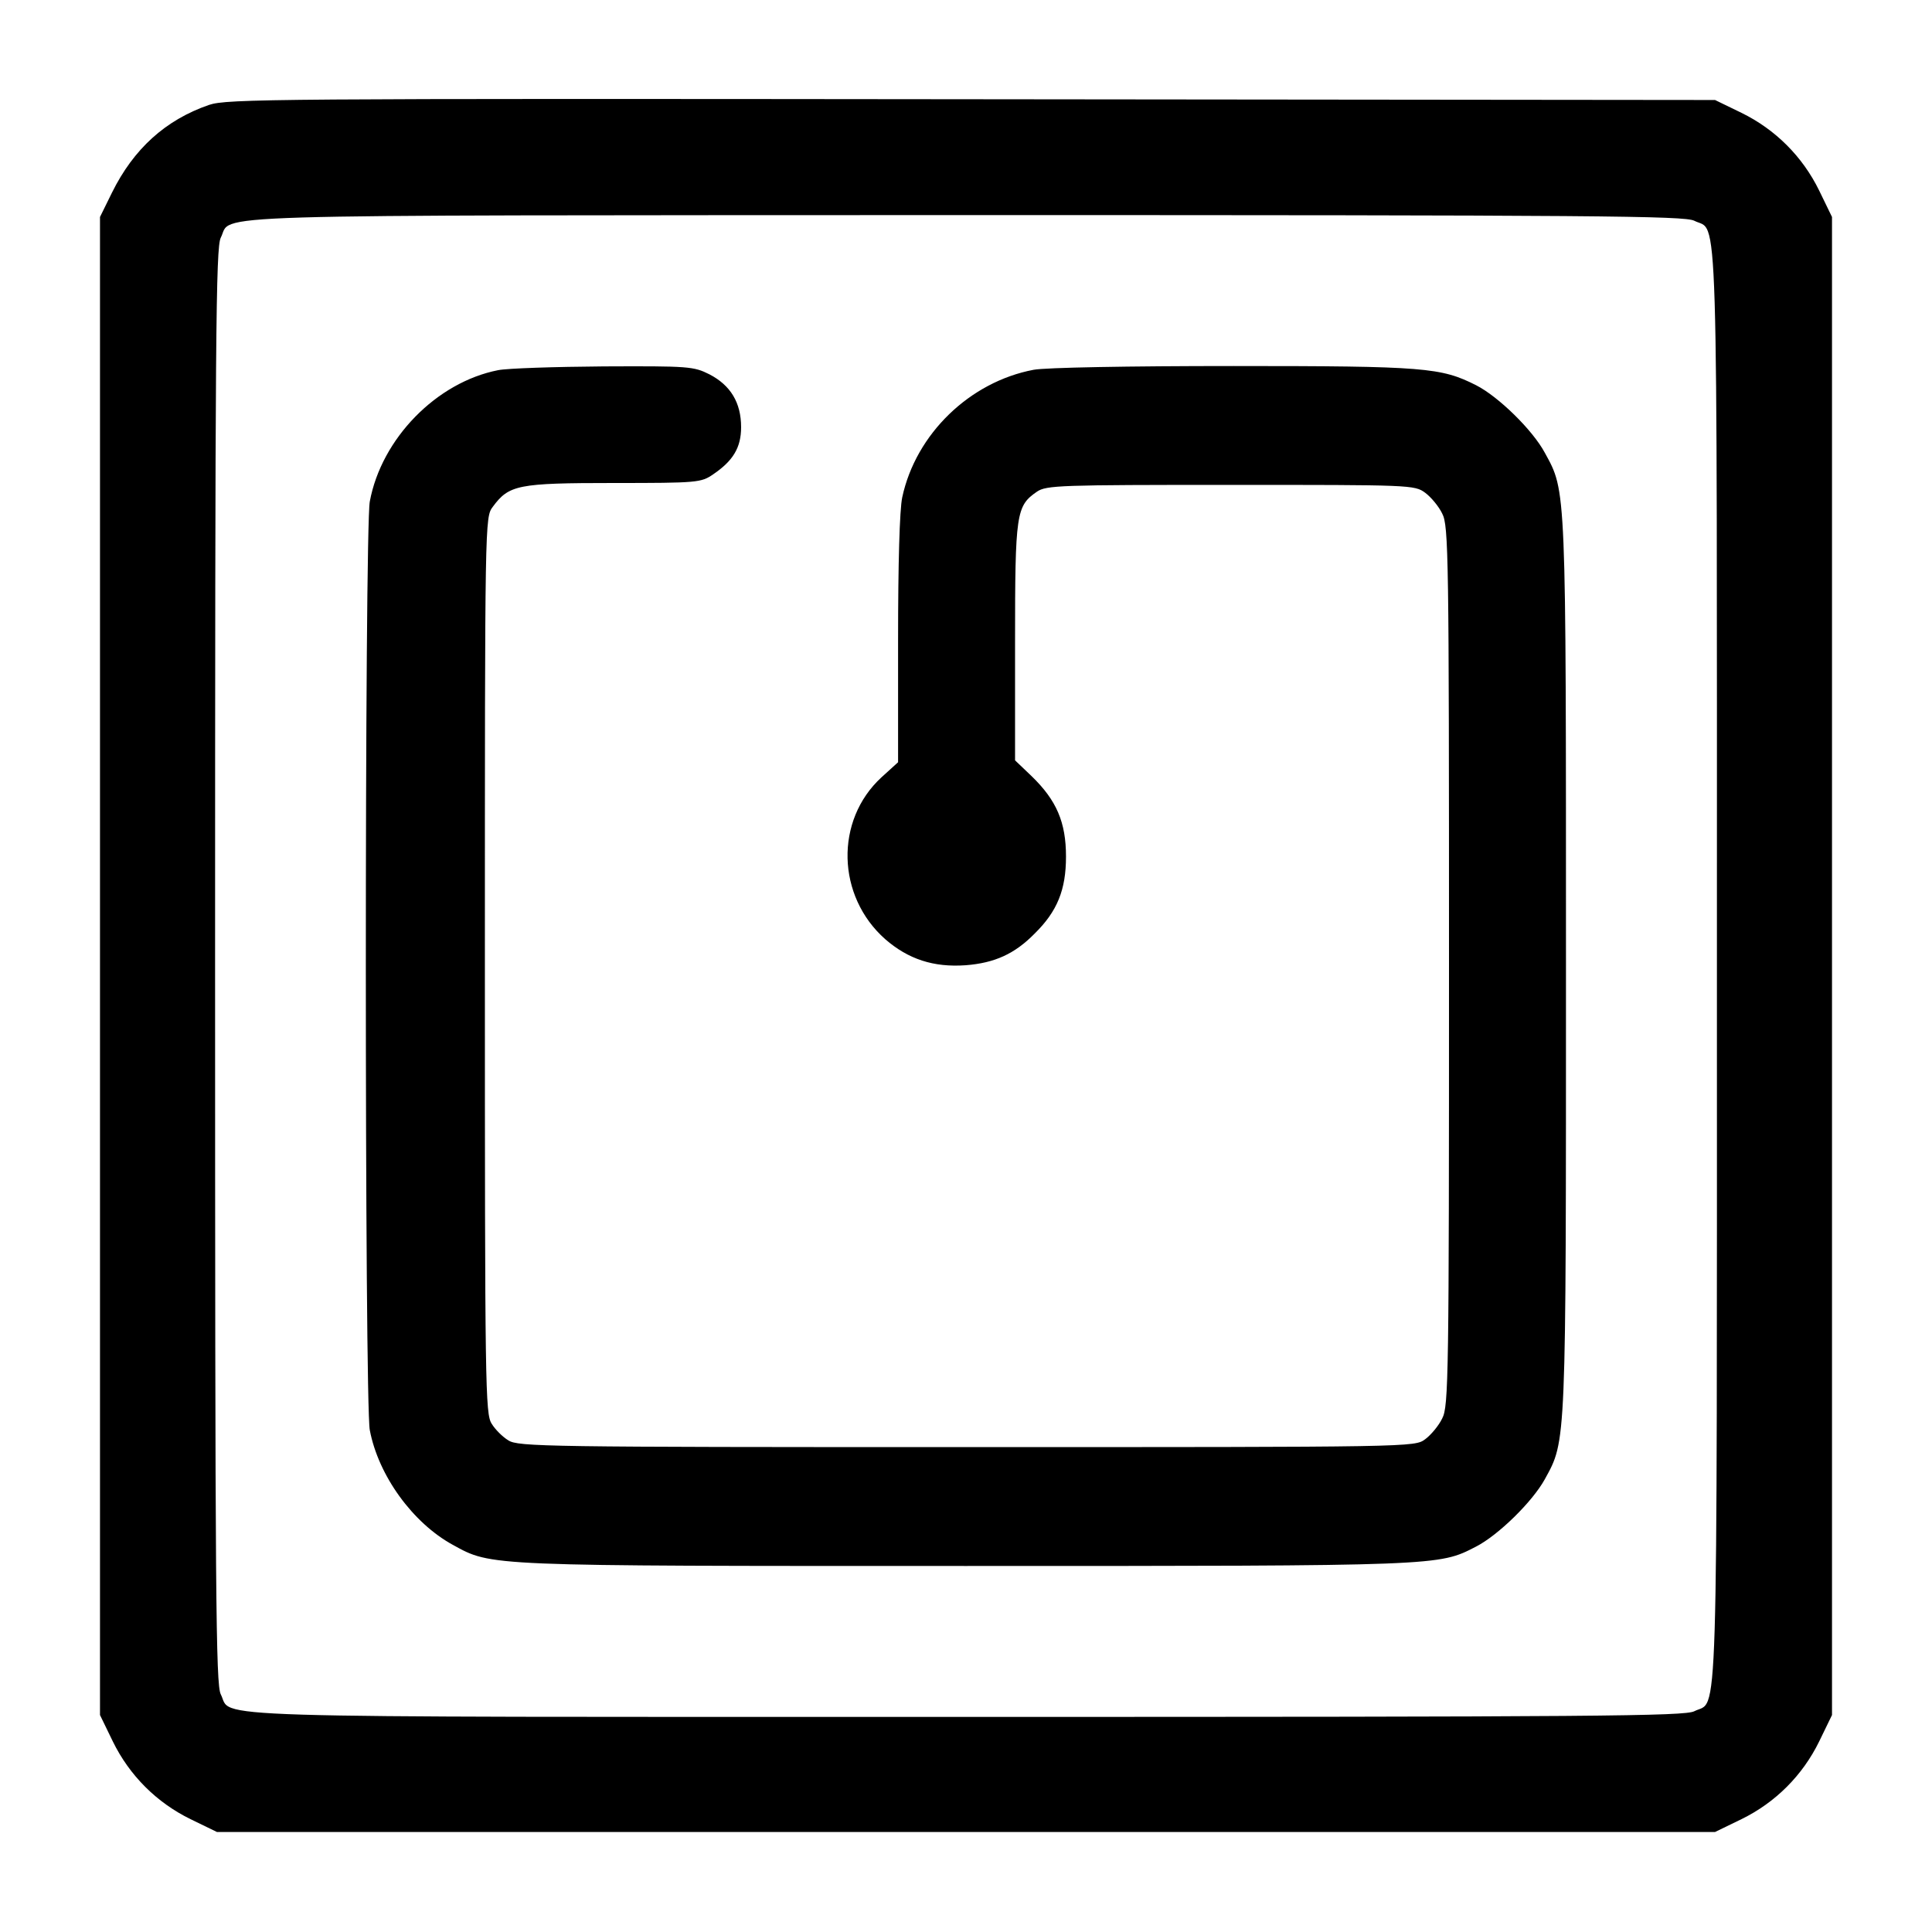
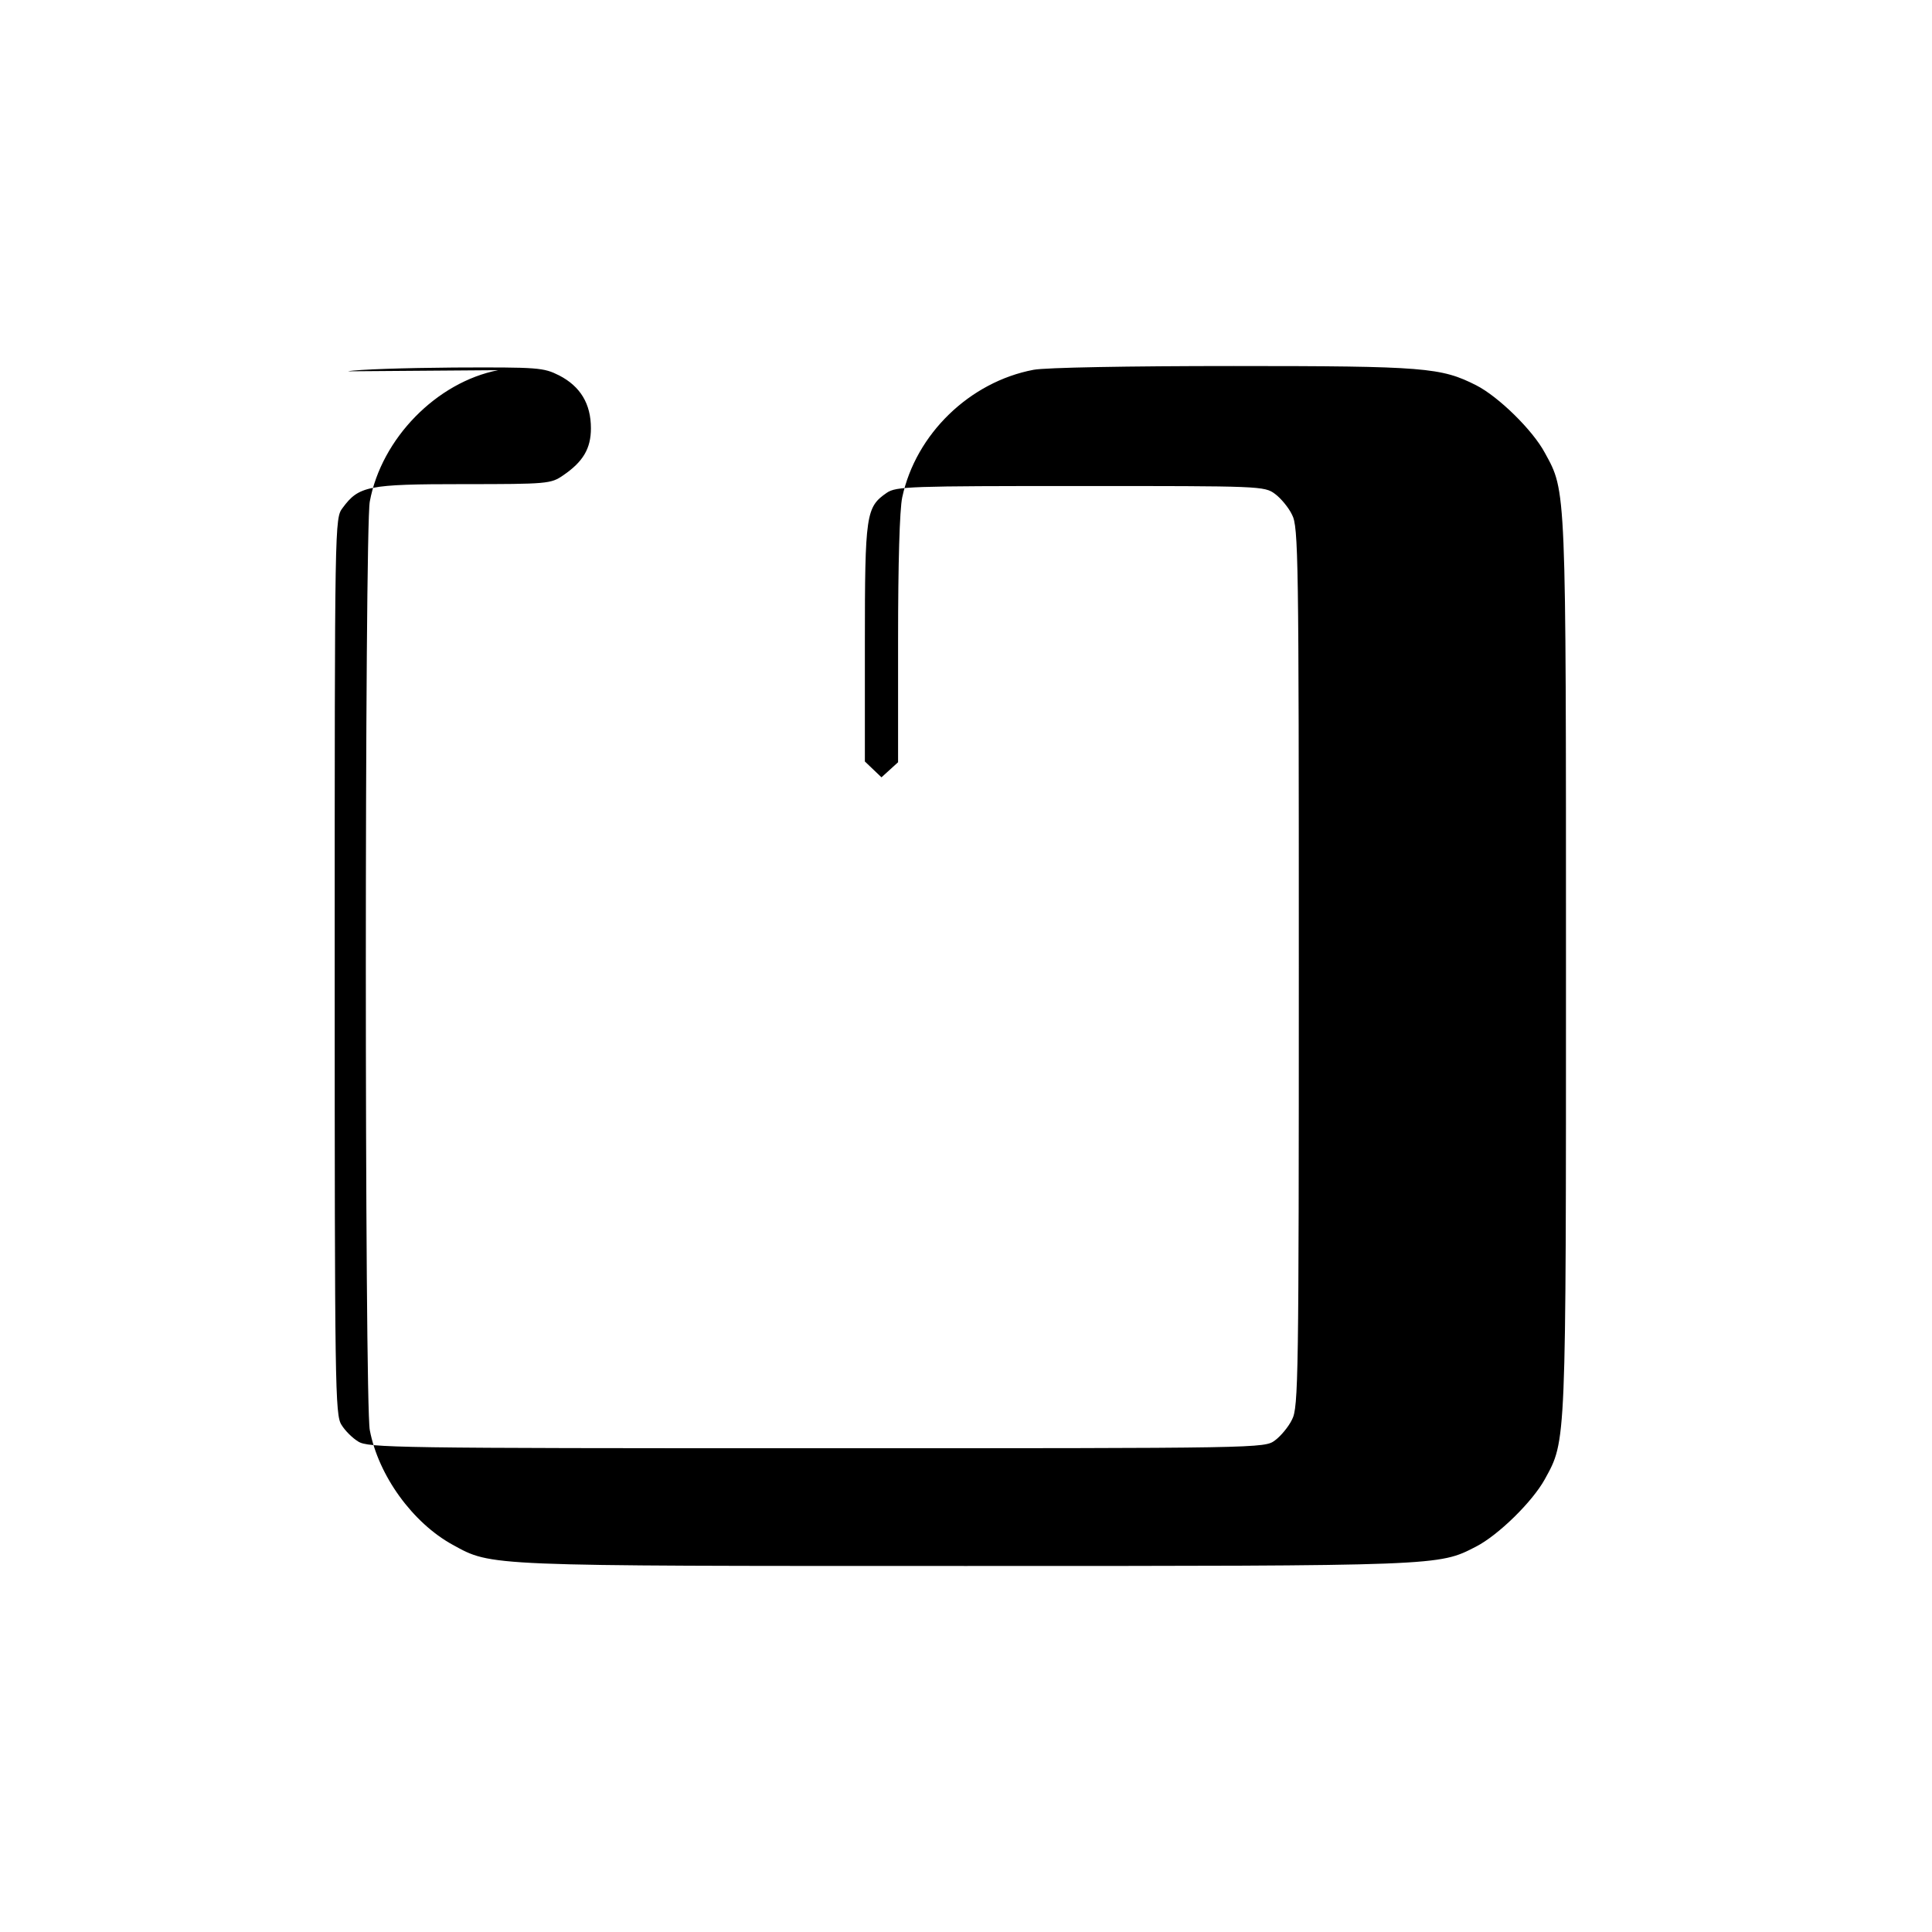
<svg xmlns="http://www.w3.org/2000/svg" version="1.0" width="512pt" height="512pt" viewBox="0 0 512 512" preserveAspectRatio="xMidYMid meet">
  <g transform="translate(0,512) scale(0.1,-0.1)" fill="#000000" stroke="none">
-     <path d="M554 4842 c-116 -40 -200 -117 -257 -232 l-32 -65 0 -1985 0 -1985 34 -70 c44 -90 116 -162 206 -206 l70 -34 1985 0 1985 0 70 34 c90 44 162 116 206 206 l34 70 0 1985 0 1985 -34 70 c-44 90 -116 162 -206 206 l-70 34 -1970 2 c-1859 2 -1973 1 -2021 -15z m3936 -307 c64 -33 60 114 60 -1975 0 -2089 4 -1942 -60 -1975 -26 -13 -250 -15 -1930 -15 -2089 0 -1942 -4 -1975 60 -13 26 -15 250 -15 1930 0 1677 2 1904 15 1930 33 64 -114 59 1973 60 1682 0 1906 -2 1932 -15z" />
-     <path d="M1320 4139 c-163 -32 -309 -181 -340 -348 -14 -73 -14 -2389 0 -2461 23 -121 114 -246 220 -304 104 -57 82 -56 1360 -56 1260 0 1252 0 1351 51 59 30 150 119 183 179 57 104 56 82 56 1360 0 1278 1 1256 -56 1360 -32 60 -123 149 -182 179 -93 47 -135 51 -643 51 -278 0 -499 -4 -530 -10 -169 -32 -312 -170 -348 -338 -7 -33 -11 -175 -11 -377 l0 -325 -44 -40 c-124 -114 -119 -315 10 -429 61 -53 128 -75 213 -69 77 6 130 30 183 84 60 59 83 116 83 204 0 91 -25 149 -91 213 l-44 42 0 313 c0 343 3 361 58 399 25 17 61 18 514 18 476 0 487 0 515 -21 15 -11 36 -36 45 -55 17 -32 18 -110 18 -1199 0 -1089 -1 -1167 -18 -1199 -9 -19 -30 -44 -45 -55 -28 -21 -31 -21 -1216 -21 -1117 0 -1188 1 -1214 18 -15 9 -35 29 -44 44 -17 26 -18 97 -18 1214 0 1185 0 1188 21 1216 43 58 66 63 320 63 223 0 232 1 264 23 53 36 74 71 74 125 0 65 -28 111 -84 140 -42 21 -54 22 -280 21 -129 -1 -255 -5 -280 -10z" />
+     <path d="M1320 4139 c-163 -32 -309 -181 -340 -348 -14 -73 -14 -2389 0 -2461 23 -121 114 -246 220 -304 104 -57 82 -56 1360 -56 1260 0 1252 0 1351 51 59 30 150 119 183 179 57 104 56 82 56 1360 0 1278 1 1256 -56 1360 -32 60 -123 149 -182 179 -93 47 -135 51 -643 51 -278 0 -499 -4 -530 -10 -169 -32 -312 -170 -348 -338 -7 -33 -11 -175 -11 -377 l0 -325 -44 -40 l-44 42 0 313 c0 343 3 361 58 399 25 17 61 18 514 18 476 0 487 0 515 -21 15 -11 36 -36 45 -55 17 -32 18 -110 18 -1199 0 -1089 -1 -1167 -18 -1199 -9 -19 -30 -44 -45 -55 -28 -21 -31 -21 -1216 -21 -1117 0 -1188 1 -1214 18 -15 9 -35 29 -44 44 -17 26 -18 97 -18 1214 0 1185 0 1188 21 1216 43 58 66 63 320 63 223 0 232 1 264 23 53 36 74 71 74 125 0 65 -28 111 -84 140 -42 21 -54 22 -280 21 -129 -1 -255 -5 -280 -10z" />
  </g>
</svg>